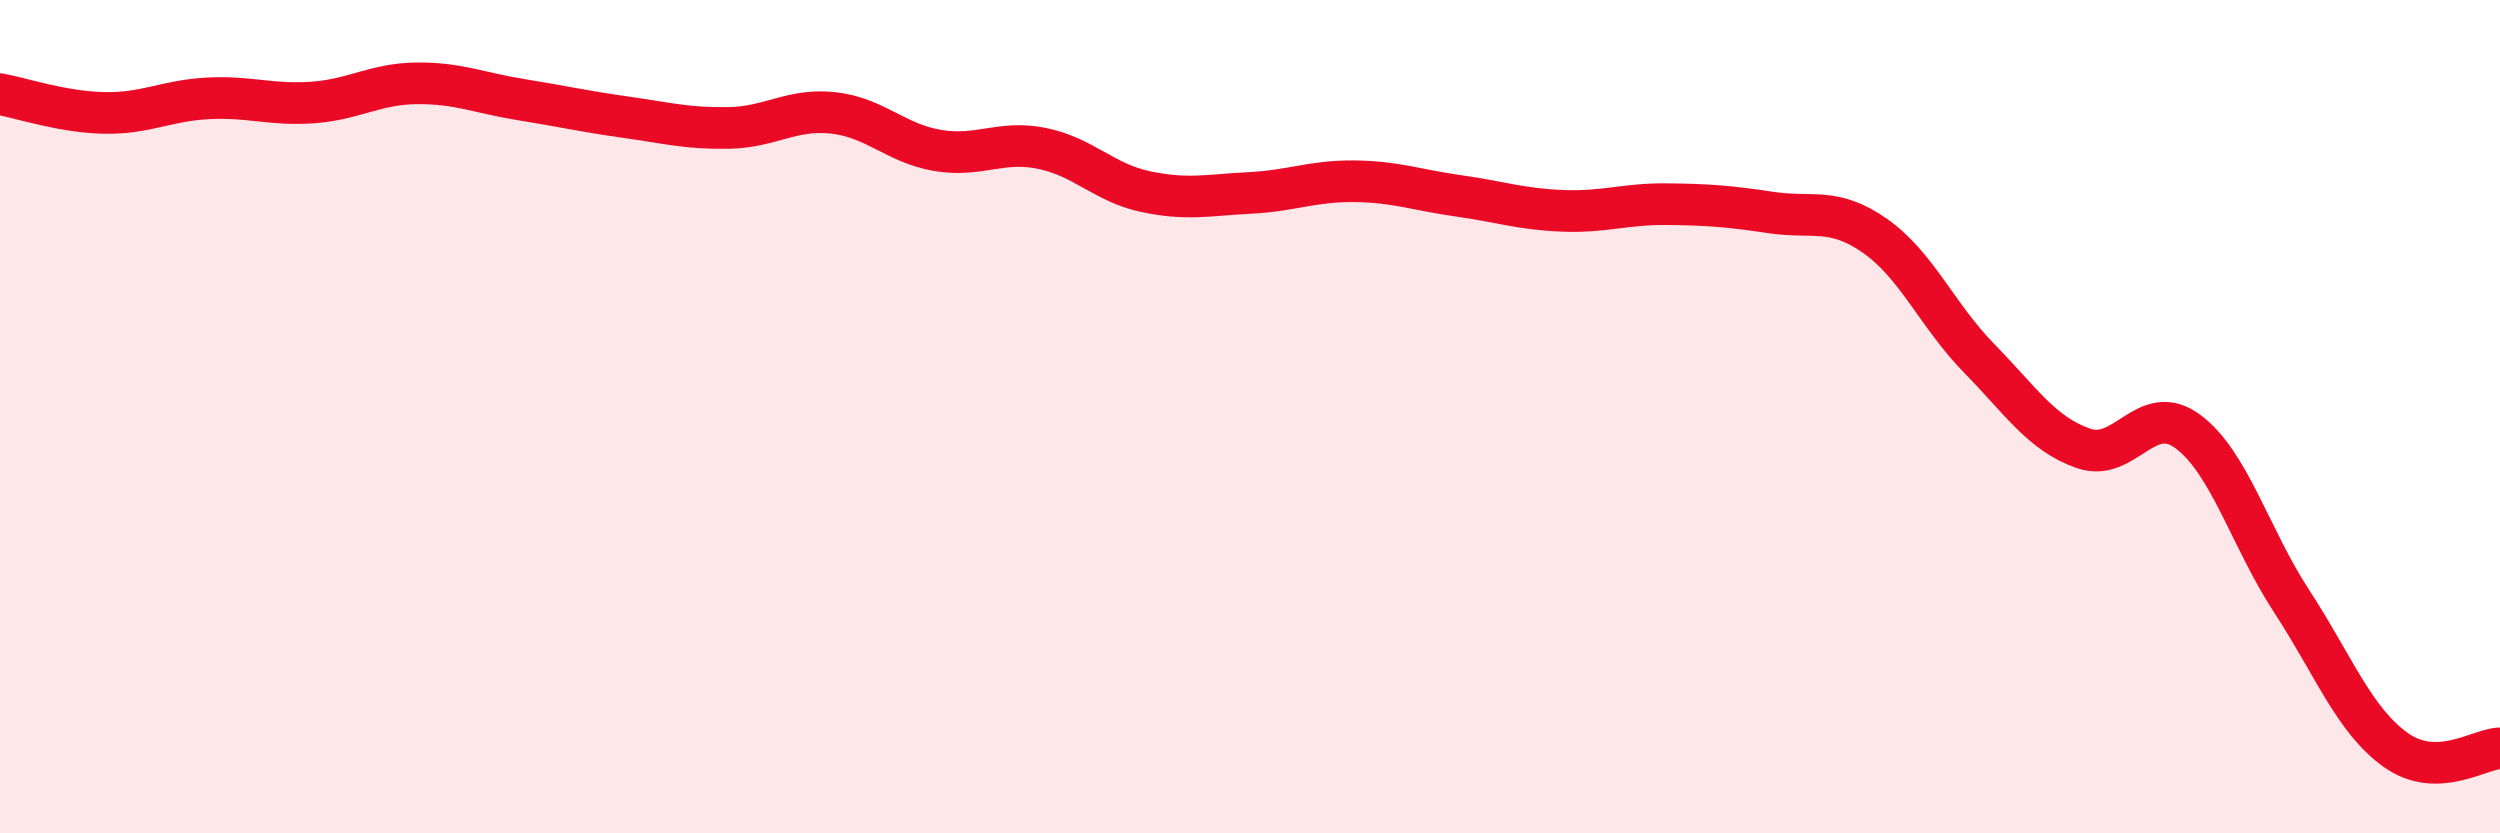
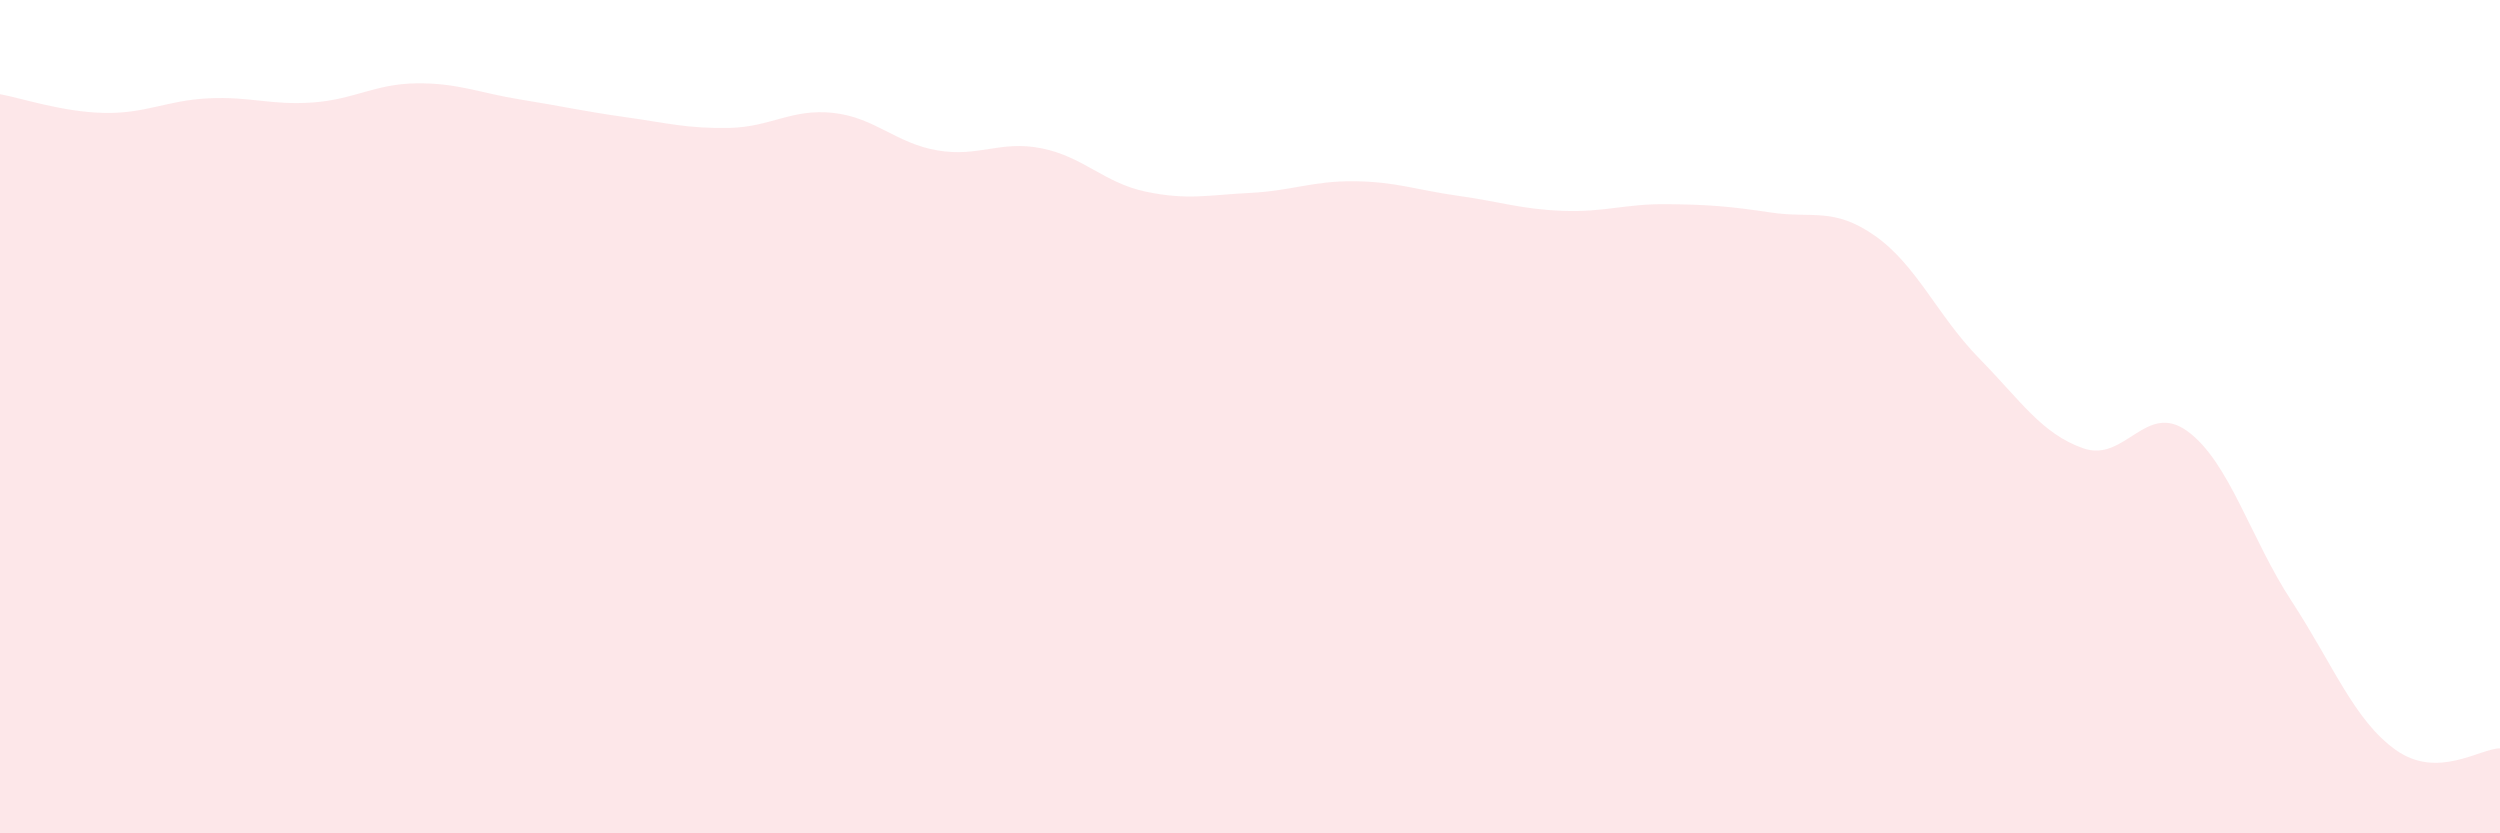
<svg xmlns="http://www.w3.org/2000/svg" width="60" height="20" viewBox="0 0 60 20">
  <path d="M 0,2.26 C 0.5,2.35 1.5,2.69 2.5,2.71 C 3.5,2.73 4,2.41 5,2.36 C 6,2.31 6.5,2.53 7.5,2.46 C 8.5,2.39 9,2.01 10,2 C 11,1.99 11.5,2.23 12.5,2.39 C 13.5,2.55 14,2.67 15,2.81 C 16,2.95 16.5,3.09 17.5,3.07 C 18.5,3.05 19,2.6 20,2.71 C 21,2.82 21.5,3.44 22.5,3.61 C 23.5,3.78 24,3.36 25,3.56 C 26,3.76 26.5,4.39 27.5,4.6 C 28.5,4.81 29,4.68 30,4.63 C 31,4.58 31.5,4.34 32.5,4.35 C 33.5,4.36 34,4.56 35,4.7 C 36,4.84 36.5,5.02 37.5,5.06 C 38.5,5.1 39,4.89 40,4.9 C 41,4.91 41.5,4.95 42.5,5.1 C 43.5,5.25 44,4.96 45,5.66 C 46,6.36 46.5,7.58 47.5,8.6 C 48.5,9.62 49,10.41 50,10.76 C 51,11.11 51.5,9.62 52.5,10.35 C 53.5,11.08 54,12.9 55,14.43 C 56,15.96 56.5,17.29 57.5,18 C 58.5,18.71 59.5,17.97 60,17.96L60 20L0 20Z" fill="#EB0A25" opacity="0.1" stroke-linecap="round" stroke-linejoin="round" />
-   <path d="M 0,2.26 C 0.5,2.35 1.5,2.69 2.5,2.71 C 3.5,2.73 4,2.41 5,2.36 C 6,2.31 6.5,2.53 7.5,2.46 C 8.5,2.39 9,2.01 10,2 C 11,1.99 11.5,2.23 12.5,2.39 C 13.5,2.55 14,2.67 15,2.81 C 16,2.95 16.5,3.09 17.5,3.07 C 18.5,3.05 19,2.6 20,2.71 C 21,2.82 21.5,3.44 22.5,3.61 C 23.5,3.78 24,3.36 25,3.56 C 26,3.76 26.5,4.39 27.5,4.6 C 28.5,4.81 29,4.68 30,4.63 C 31,4.58 31.5,4.34 32.5,4.35 C 33.5,4.36 34,4.56 35,4.7 C 36,4.84 36.5,5.02 37.5,5.06 C 38.5,5.1 39,4.89 40,4.9 C 41,4.91 41.5,4.95 42.5,5.1 C 43.5,5.25 44,4.96 45,5.66 C 46,6.36 46.5,7.58 47.5,8.6 C 48.5,9.62 49,10.41 50,10.76 C 51,11.11 51.5,9.62 52.5,10.35 C 53.5,11.08 54,12.9 55,14.43 C 56,15.96 56.5,17.29 57.5,18 C 58.5,18.71 59.5,17.97 60,17.96" stroke="#EB0A25" stroke-width="1" fill="none" stroke-linecap="round" stroke-linejoin="round" />
</svg>